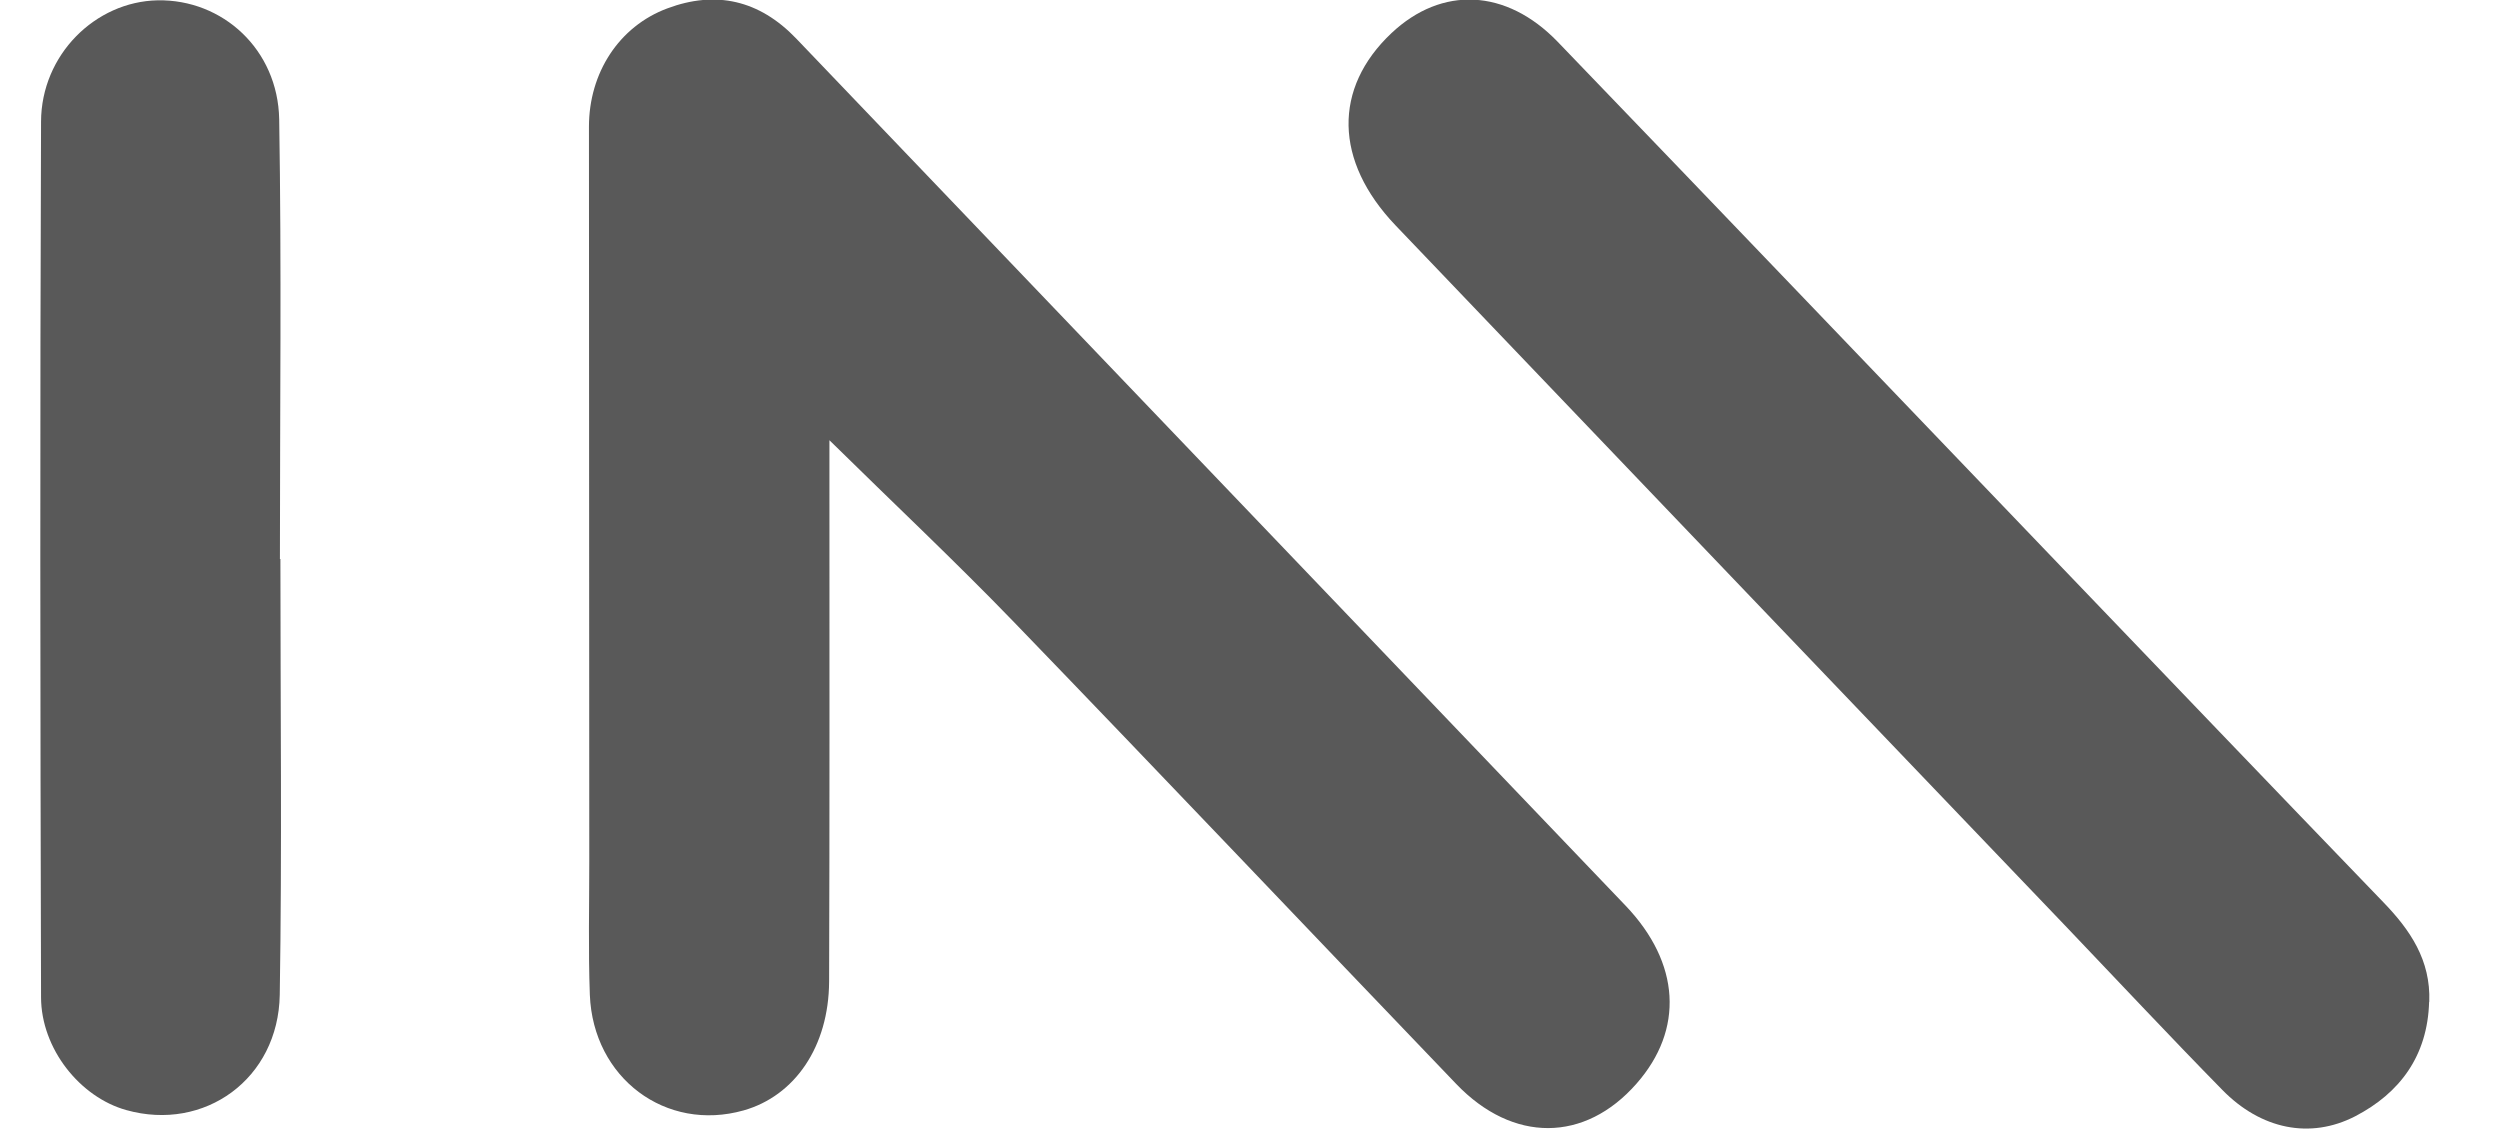
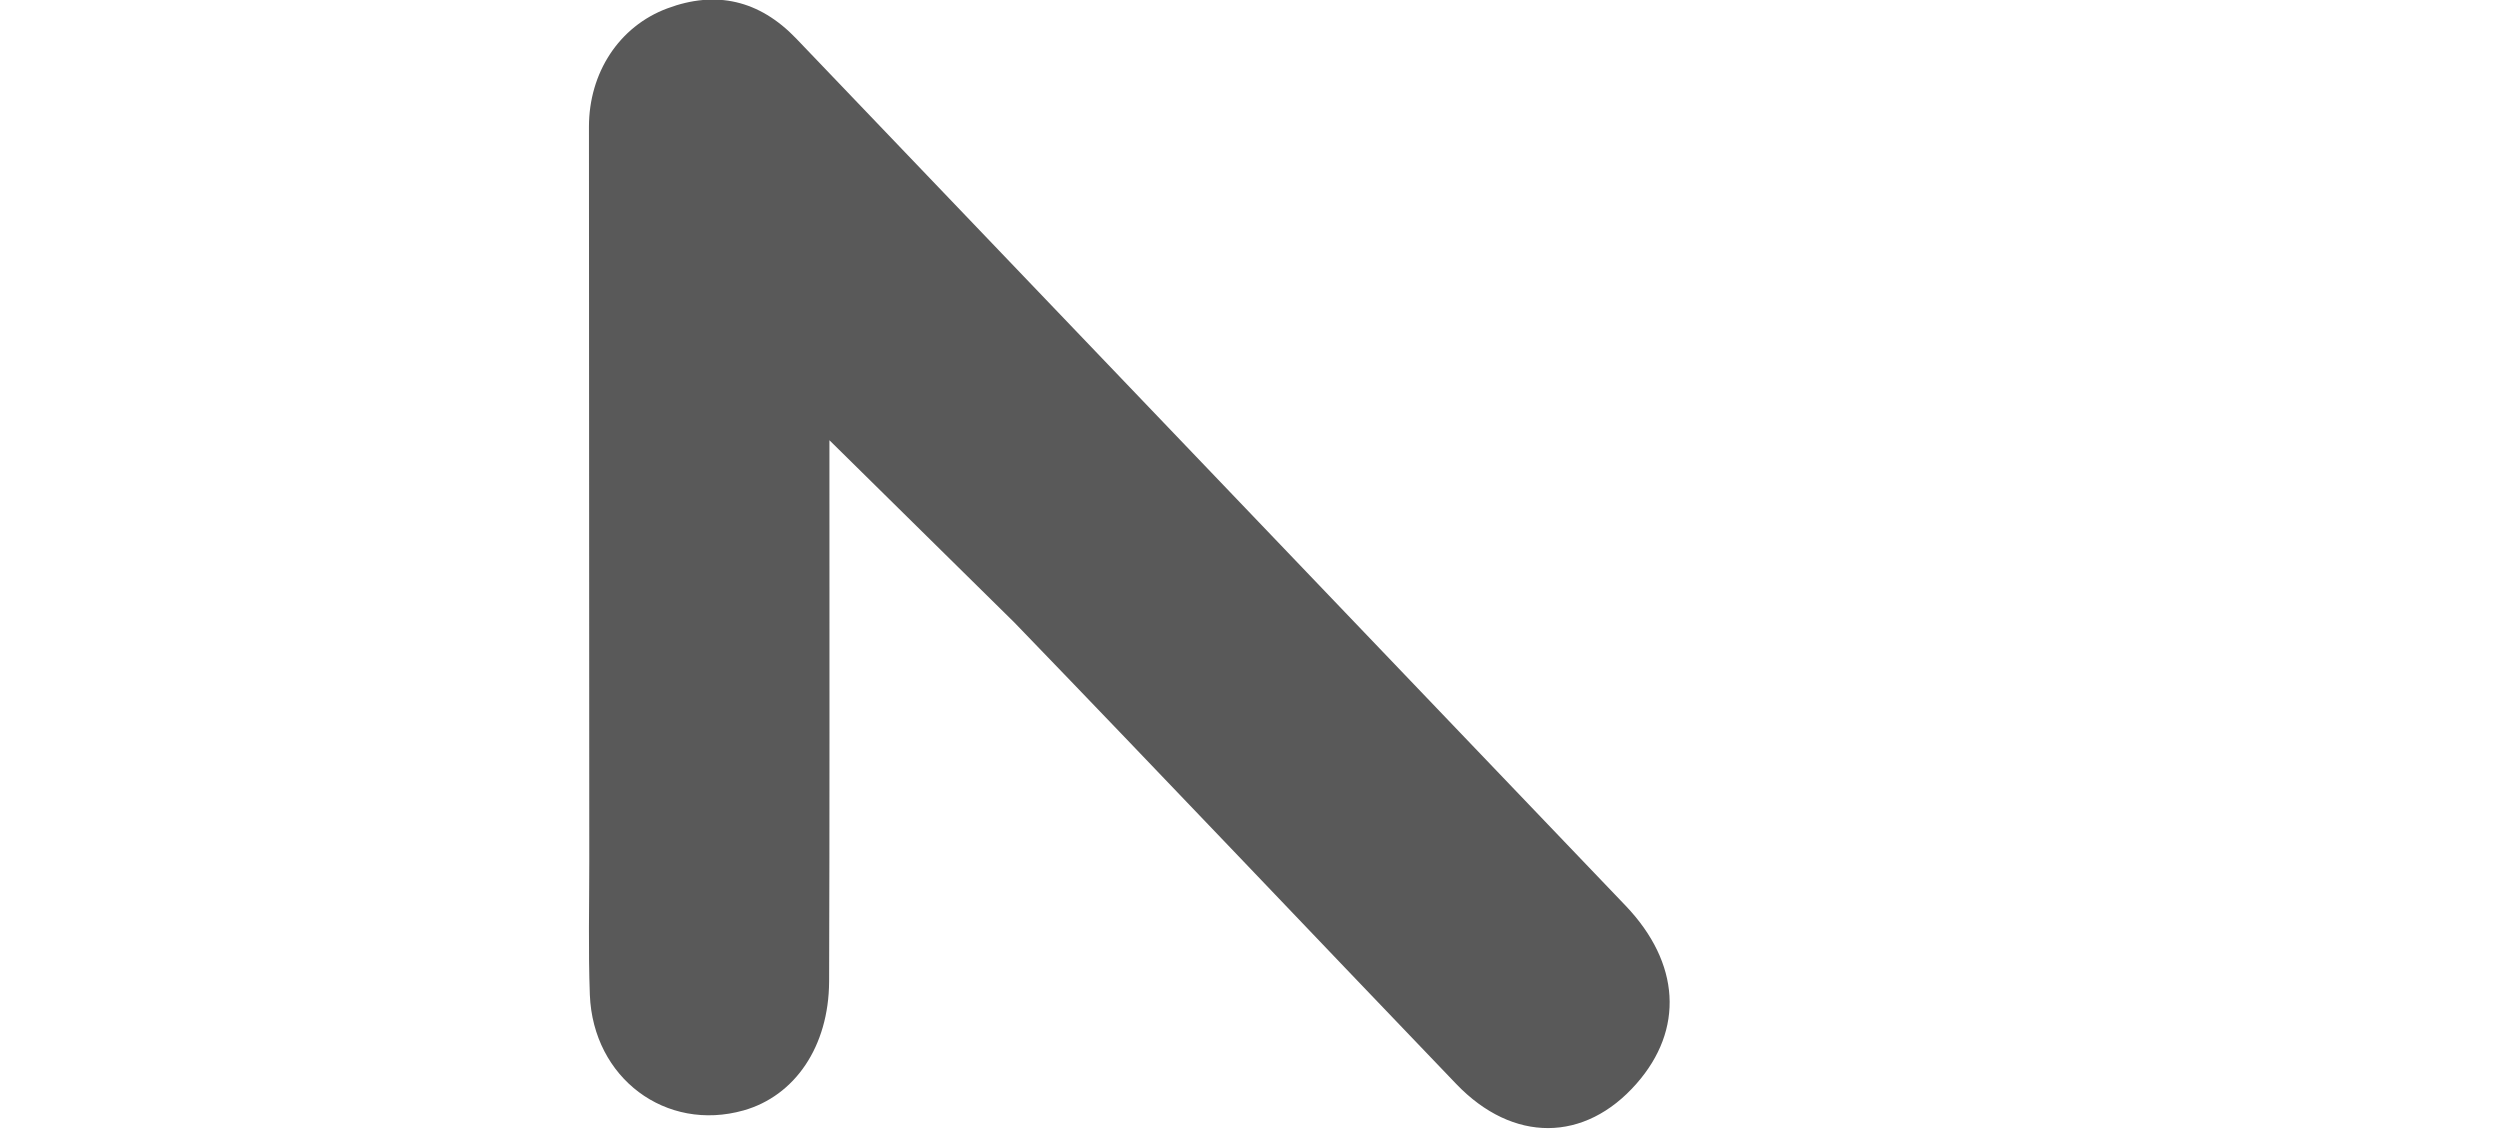
<svg xmlns="http://www.w3.org/2000/svg" width="31" height="14" viewBox="0 0 31 14" fill="none">
-   <path d="M10.285 5.459C10.285 5.639 10.285 5.811 10.285 5.986C10.285 8.048 10.288 10.111 10.281 12.171C10.277 12.978 9.856 13.589 9.221 13.769C8.258 14.041 7.354 13.37 7.314 12.335C7.294 11.785 7.307 11.231 7.307 10.68C7.307 7.645 7.303 4.609 7.303 1.571C7.303 0.903 7.676 0.327 8.275 0.104C8.876 -0.121 9.415 0 9.873 0.478C13.3 4.062 16.731 7.645 20.158 11.231C20.836 11.942 20.884 12.766 20.292 13.438C19.652 14.167 18.761 14.175 18.058 13.442C16.23 11.536 14.415 9.621 12.58 7.721C11.848 6.963 11.081 6.242 10.285 5.459Z" fill="#595959" />
-   <path d="M30.121 12.424C30.102 13.092 29.759 13.554 29.204 13.842C28.645 14.13 28.034 14.003 27.557 13.515C26.907 12.853 26.273 12.174 25.633 11.504C22.856 8.601 20.079 5.7 17.304 2.794C16.544 1.997 16.529 1.094 17.255 0.41C17.879 -0.177 18.678 -0.142 19.315 0.518C21.357 2.639 23.392 4.768 25.43 6.893C26.804 8.325 28.176 9.759 29.552 11.186C29.886 11.531 30.142 11.905 30.123 12.422L30.121 12.424Z" fill="#595959" />
-   <path d="M3.477 6.932C3.477 8.734 3.498 10.536 3.469 12.335C3.452 13.379 2.535 14.037 1.566 13.765C0.992 13.605 0.51 13.005 0.509 12.365C0.499 8.745 0.495 5.126 0.509 1.508C0.512 0.678 1.183 0.02 1.953 0.004C2.76 -0.011 3.446 0.613 3.462 1.479C3.492 3.297 3.471 5.114 3.471 6.932C3.473 6.932 3.475 6.932 3.477 6.932Z" fill="#595959" />
+   <path d="M10.285 5.459C10.285 5.639 10.285 5.811 10.285 5.986C10.285 8.048 10.288 10.111 10.281 12.171C10.277 12.978 9.856 13.589 9.221 13.769C8.258 14.041 7.354 13.37 7.314 12.335C7.294 11.785 7.307 11.231 7.307 10.68C7.307 7.645 7.303 4.609 7.303 1.571C7.303 0.903 7.676 0.327 8.275 0.104C8.876 -0.121 9.415 0 9.873 0.478C13.3 4.062 16.731 7.645 20.158 11.231C20.836 11.942 20.884 12.766 20.292 13.438C19.652 14.167 18.761 14.175 18.058 13.442C16.23 11.536 14.415 9.621 12.58 7.721Z" fill="#595959" />
</svg>